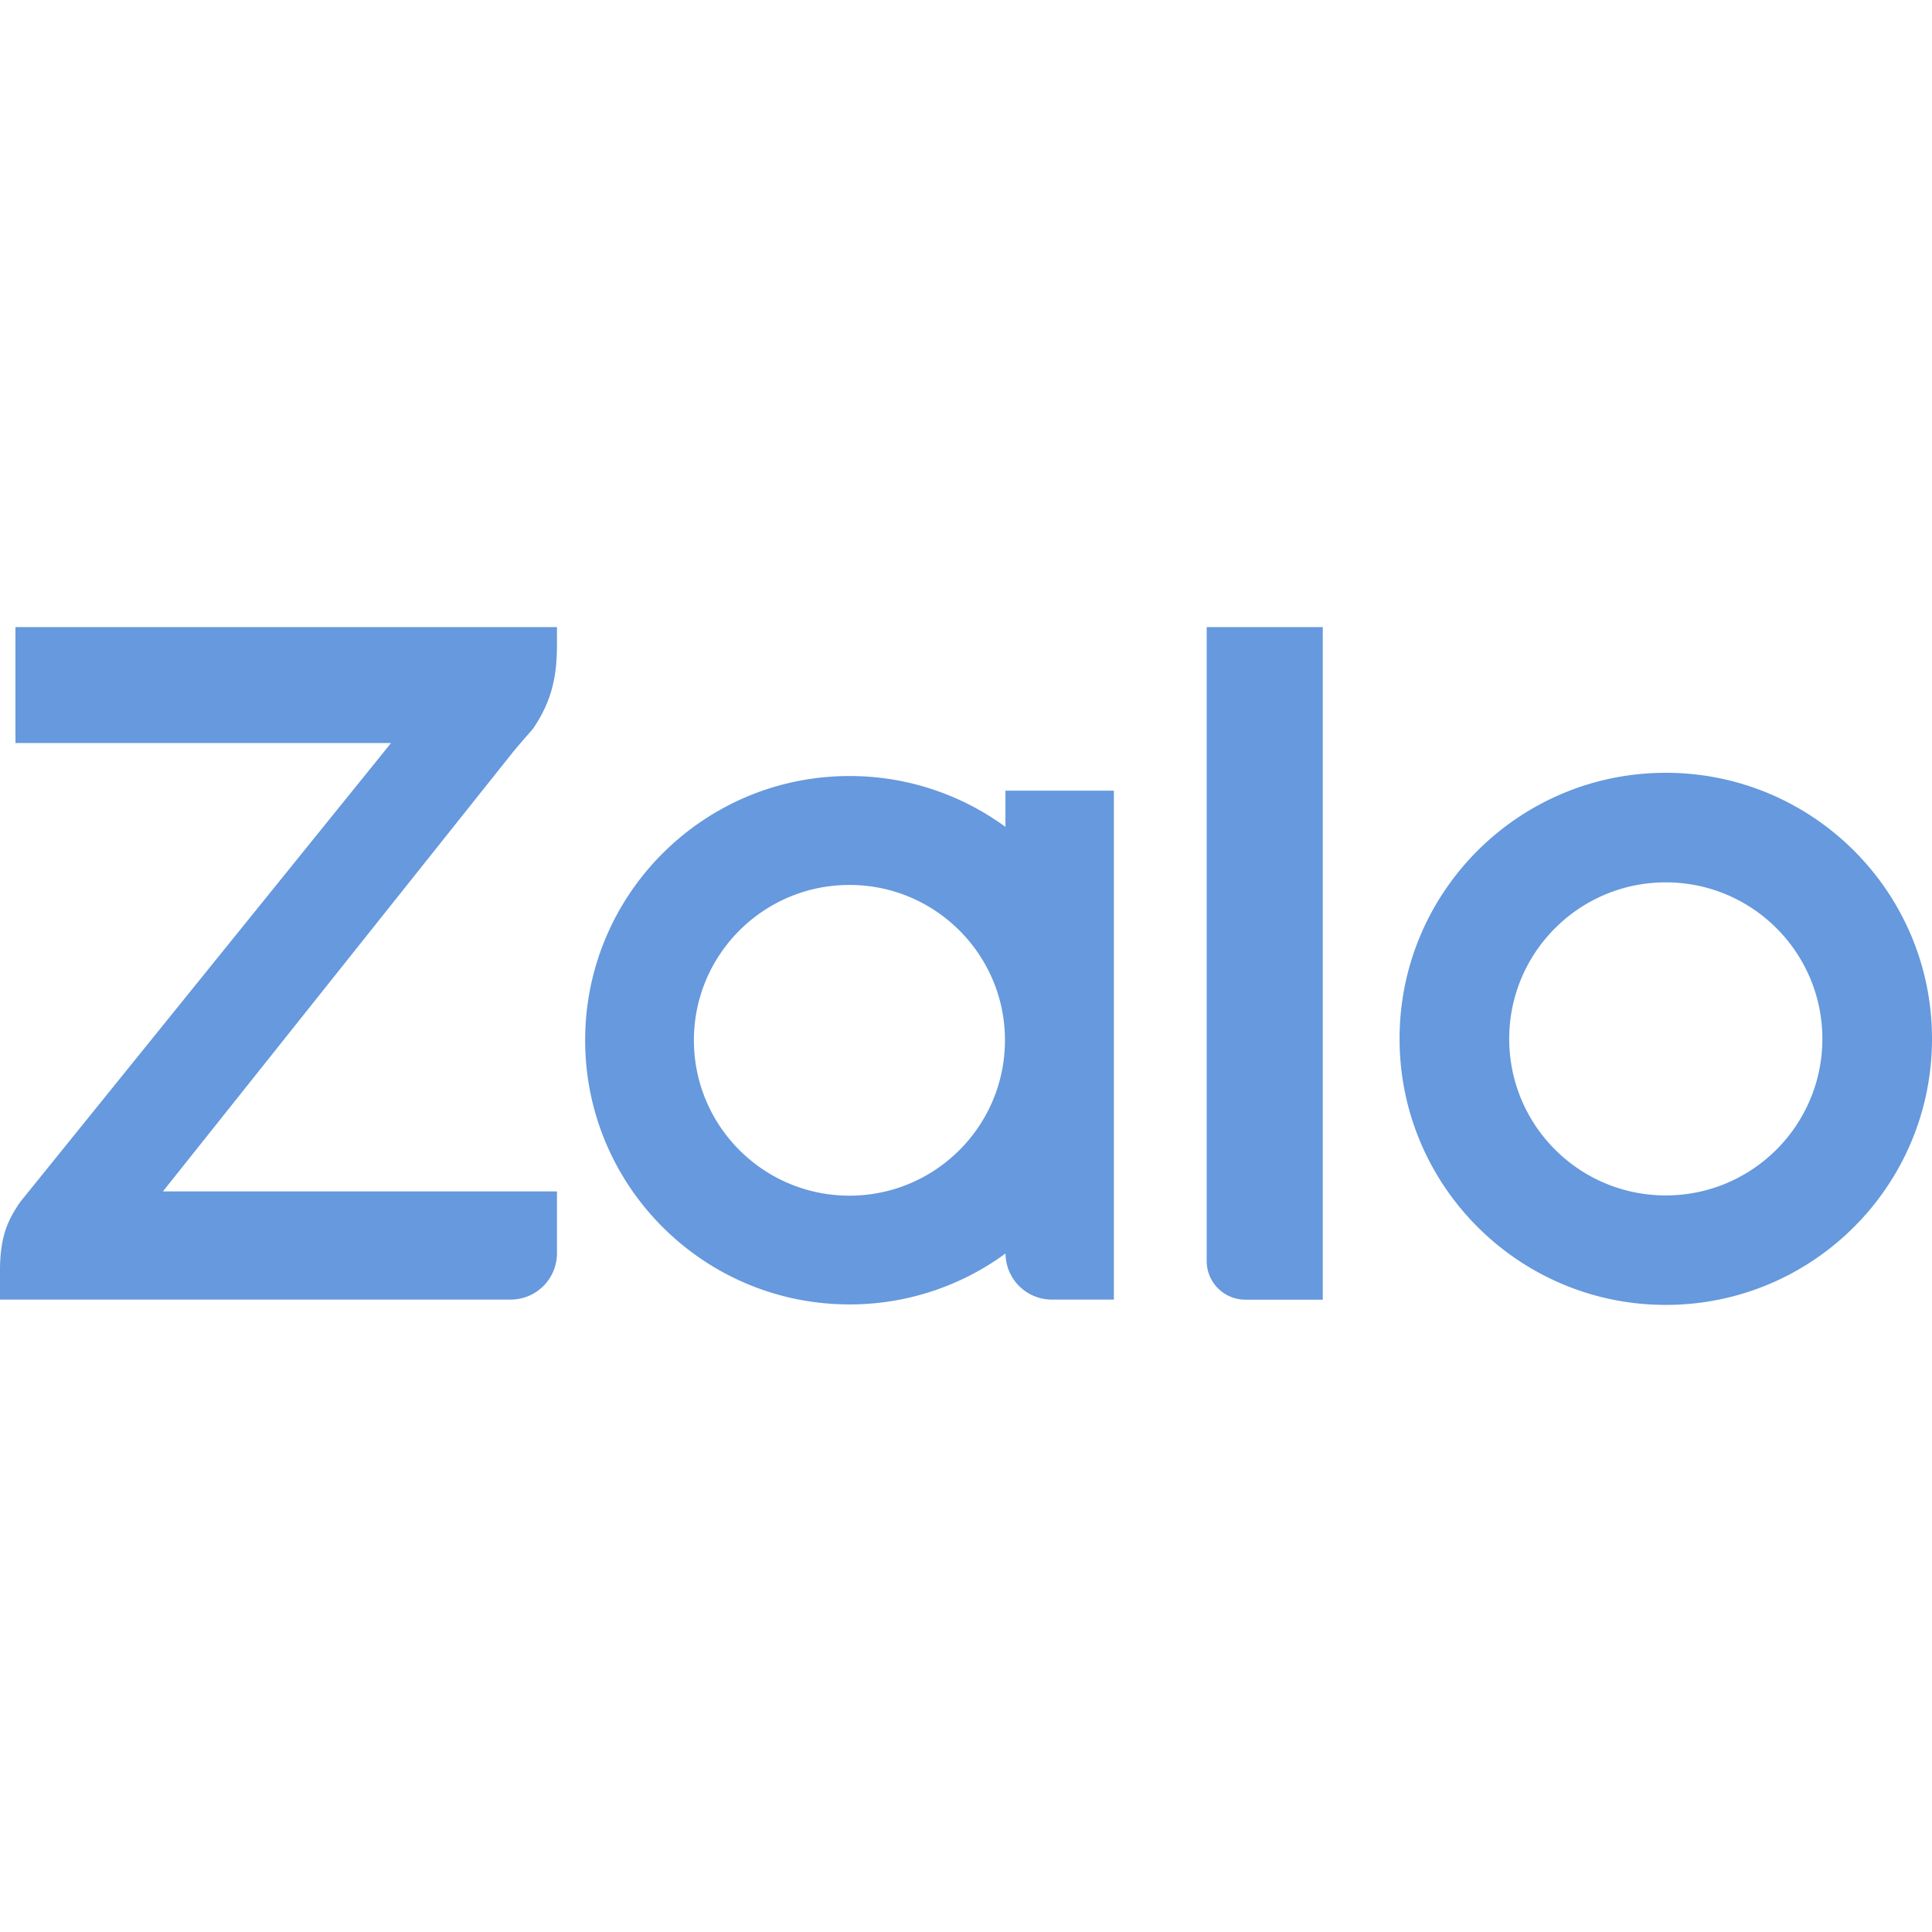
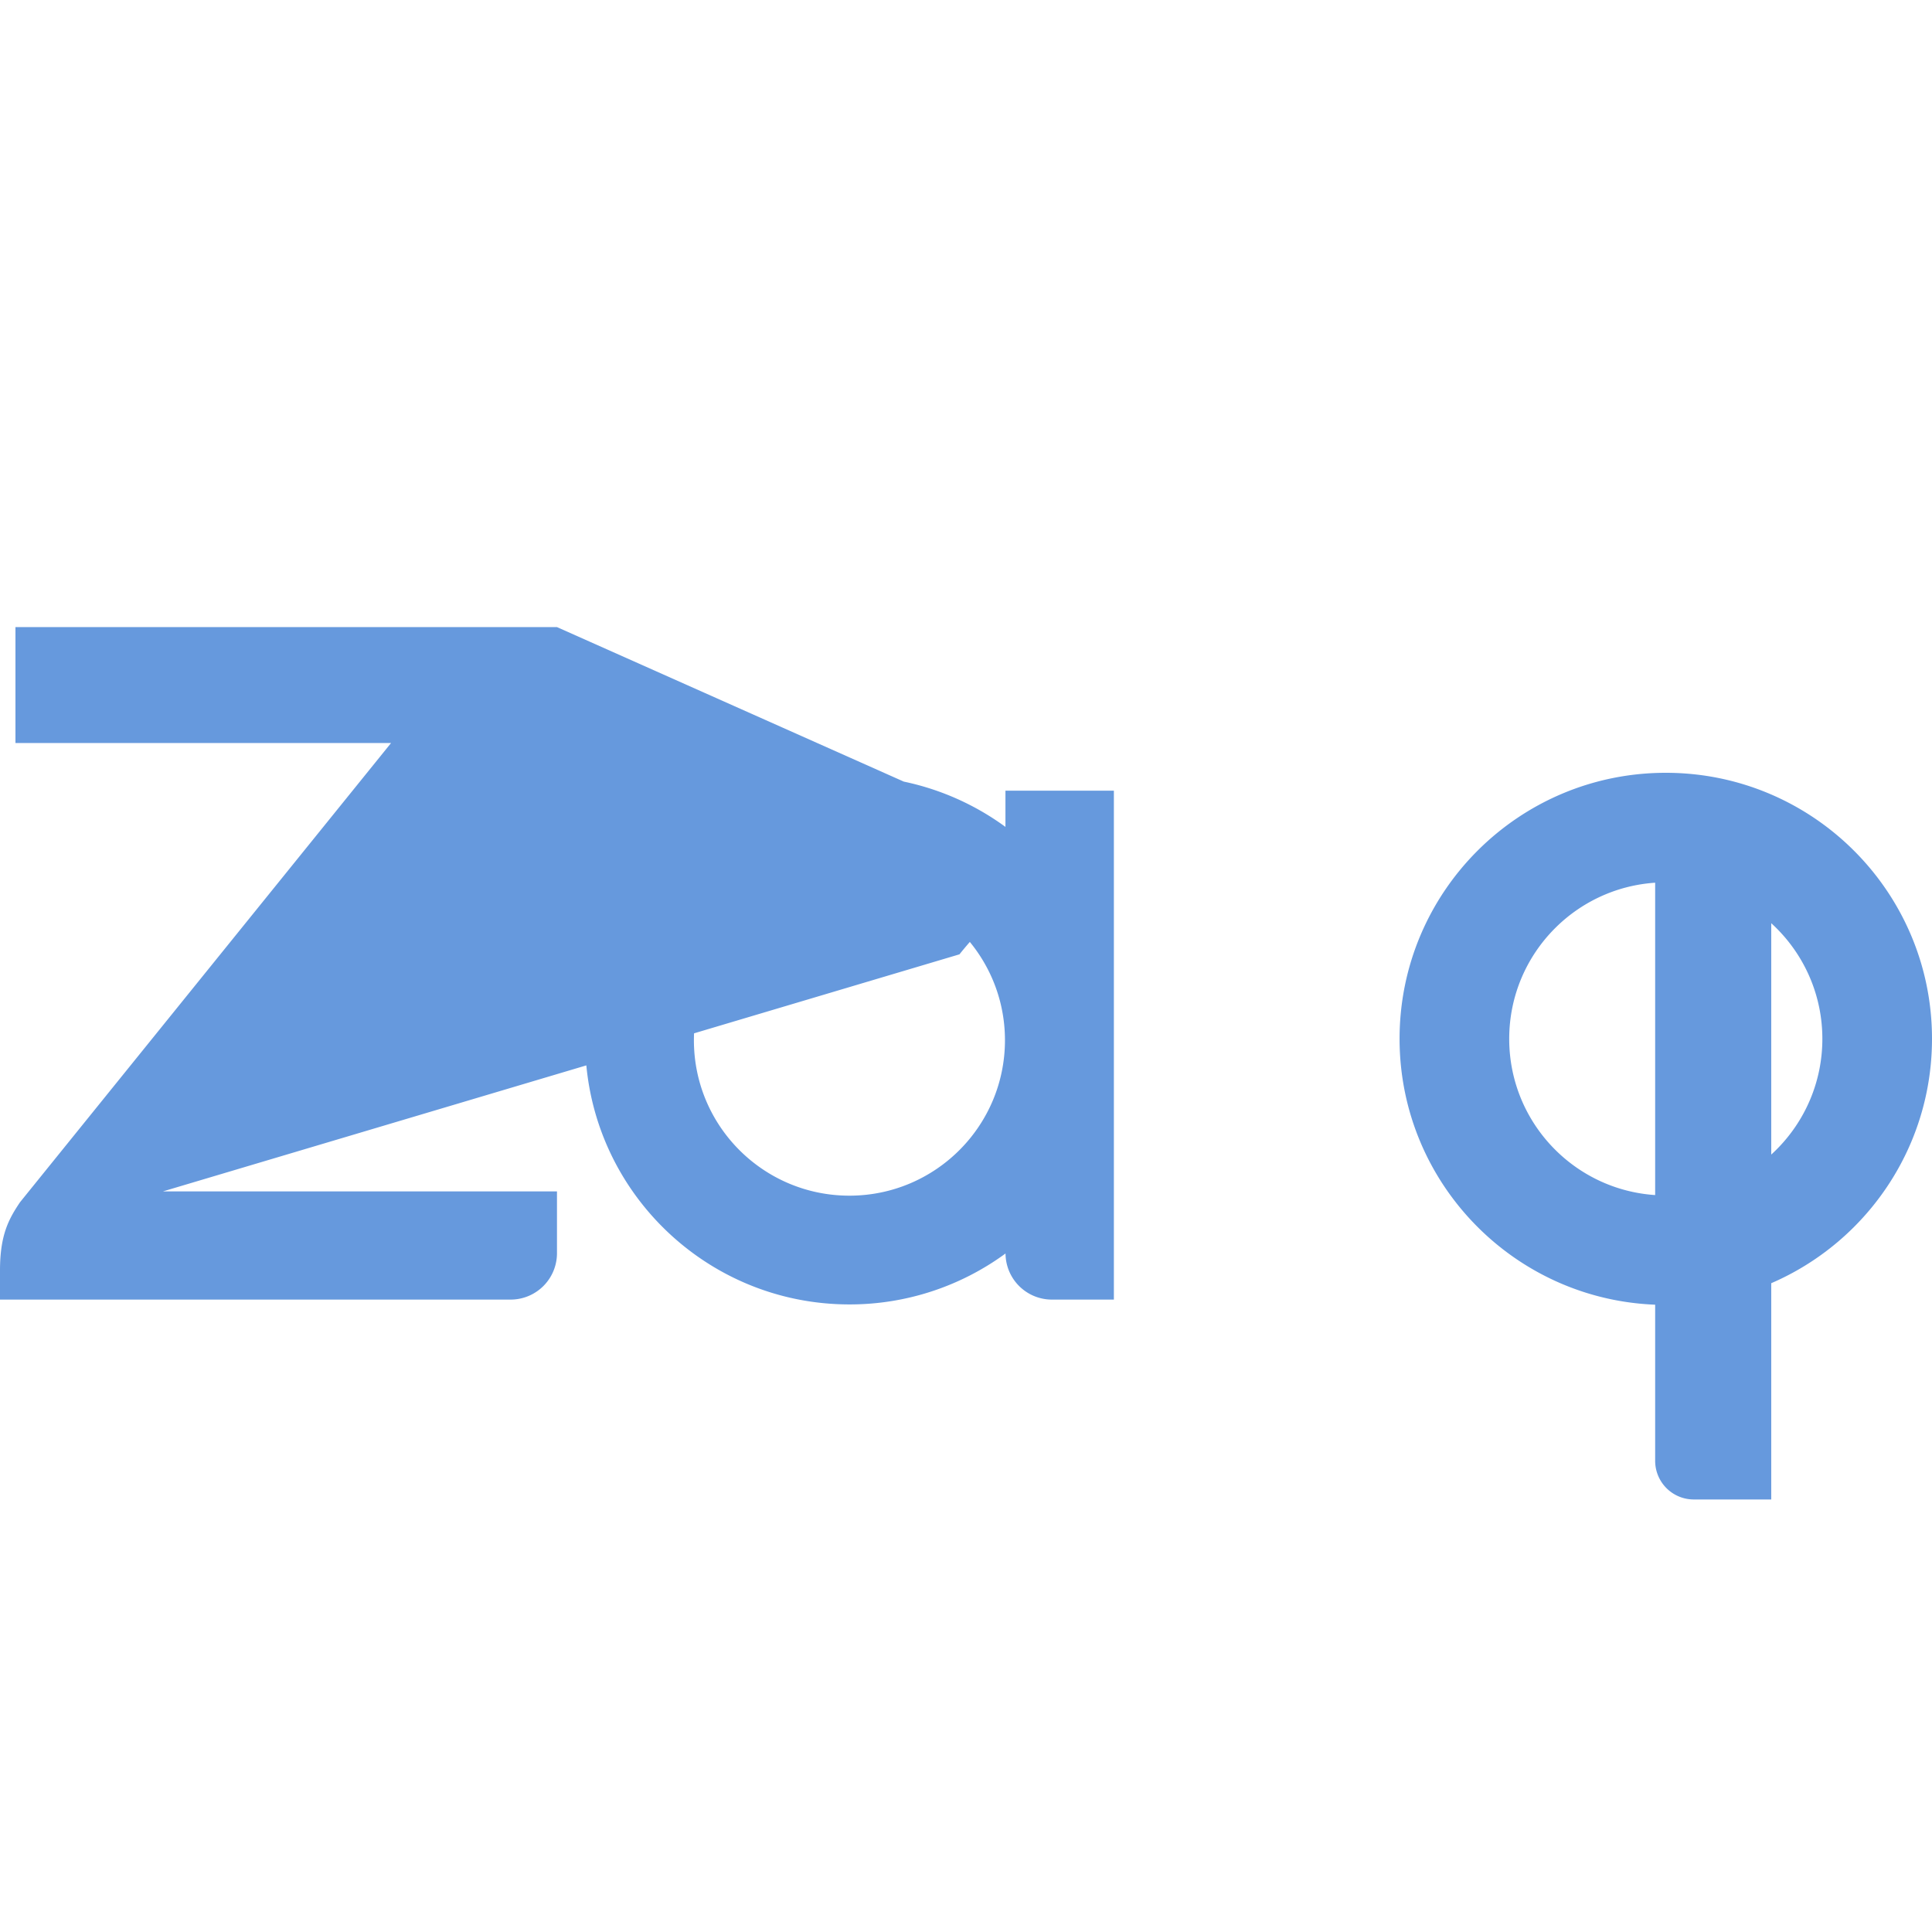
<svg xmlns="http://www.w3.org/2000/svg" role="img" width="32px" height="32px" viewBox="0 0 24 24">
  <title>Zalo</title>
-   <path fill="#69d84" d="M12.49 10.272v-.45h1.347v6.322h-.77a.576.576 0 01-.576-.573l-.001.001a3.273 3.273 0 01-1.937.632c-1.814 0-3.284-1.47-3.284-3.282 0-1.812 1.471-3.282 3.284-3.282a3.273 3.273 0 011.937.632l.001.001zM6.919 7.79v.205c0 .382-.051.694-.299 1.06l-.03.034c-.054.061-.181.206-.242.284L2.024 14.8h4.895v.768a.576.576 0 01-.577.576H0v-.362c0-.444.11-.641.249-.848L4.858 9.23H.192V7.79h6.727zm8.551 8.355a.48.48 0 01-.48-.48v-7.875h1.442v8.355H15.47zM20.693 9.6C22.52 9.6 24 11.081 24 12.904c0 1.825-1.48 3.306-3.307 3.306-1.826 0-3.307-1.481-3.307-3.306 0-1.824 1.48-3.304 3.307-3.304zm-10.141 5.253c1.067 0 1.932-.865 1.932-1.931 0-1.065-.865-1.929-1.932-1.929s-1.932.864-1.932 1.929c0 1.067.865 1.931 1.932 1.931zm10.141-.003c1.074 0 1.945-.871 1.945-1.945 0-1.073-.871-1.944-1.945-1.944-1.075 0-1.945.871-1.945 1.944 0 1.075.87 1.945 1.945 1.945z" />
+   <path fill="#69d84" d="M12.49 10.272v-.45h1.347v6.322h-.77a.576.576 0 01-.576-.573l-.001.001a3.273 3.273 0 01-1.937.632c-1.814 0-3.284-1.47-3.284-3.282 0-1.812 1.471-3.282 3.284-3.282a3.273 3.273 0 011.937.632l.001.001zv.205c0 .382-.051.694-.299 1.06l-.03.034c-.054.061-.181.206-.242.284L2.024 14.8h4.895v.768a.576.576 0 01-.577.576H0v-.362c0-.444.11-.641.249-.848L4.858 9.23H.192V7.79h6.727zm8.551 8.355a.48.48 0 01-.48-.48v-7.875h1.442v8.355H15.47zM20.693 9.6C22.52 9.6 24 11.081 24 12.904c0 1.825-1.48 3.306-3.307 3.306-1.826 0-3.307-1.481-3.307-3.306 0-1.824 1.48-3.304 3.307-3.304zm-10.141 5.253c1.067 0 1.932-.865 1.932-1.931 0-1.065-.865-1.929-1.932-1.929s-1.932.864-1.932 1.929c0 1.067.865 1.931 1.932 1.931zm10.141-.003c1.074 0 1.945-.871 1.945-1.945 0-1.073-.871-1.944-1.945-1.944-1.075 0-1.945.871-1.945 1.944 0 1.075.87 1.945 1.945 1.945z" />
</svg>